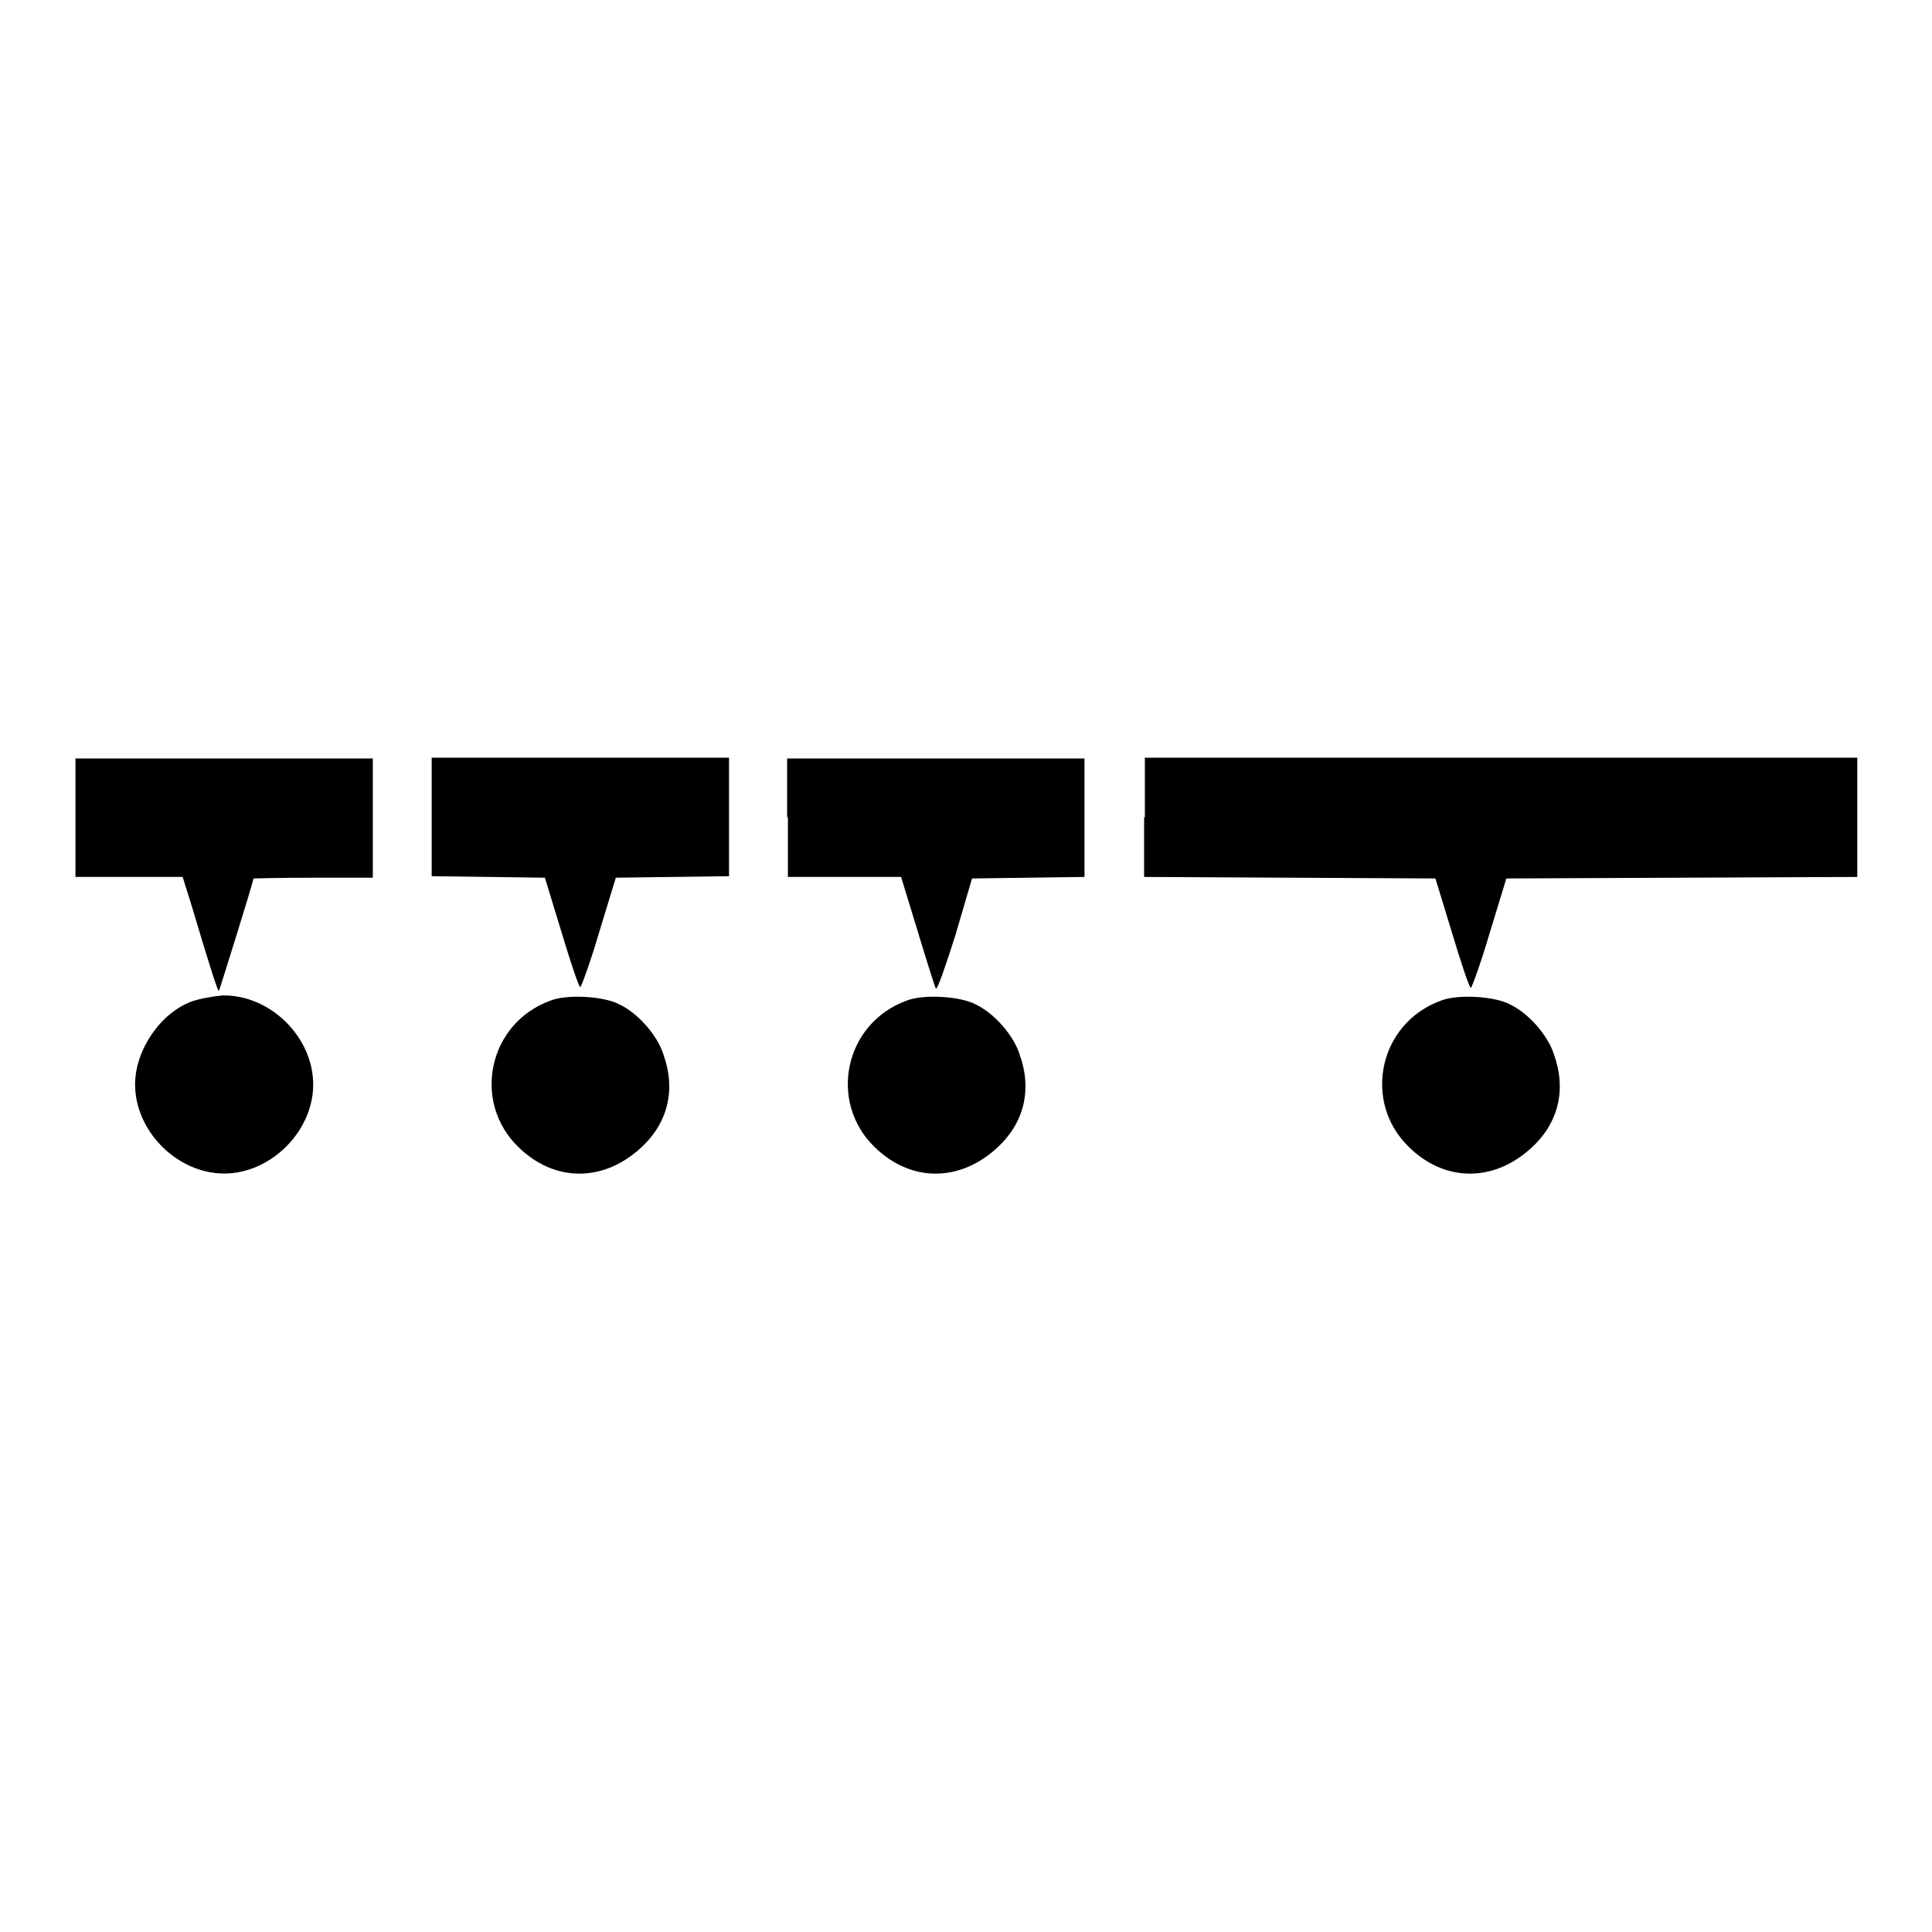
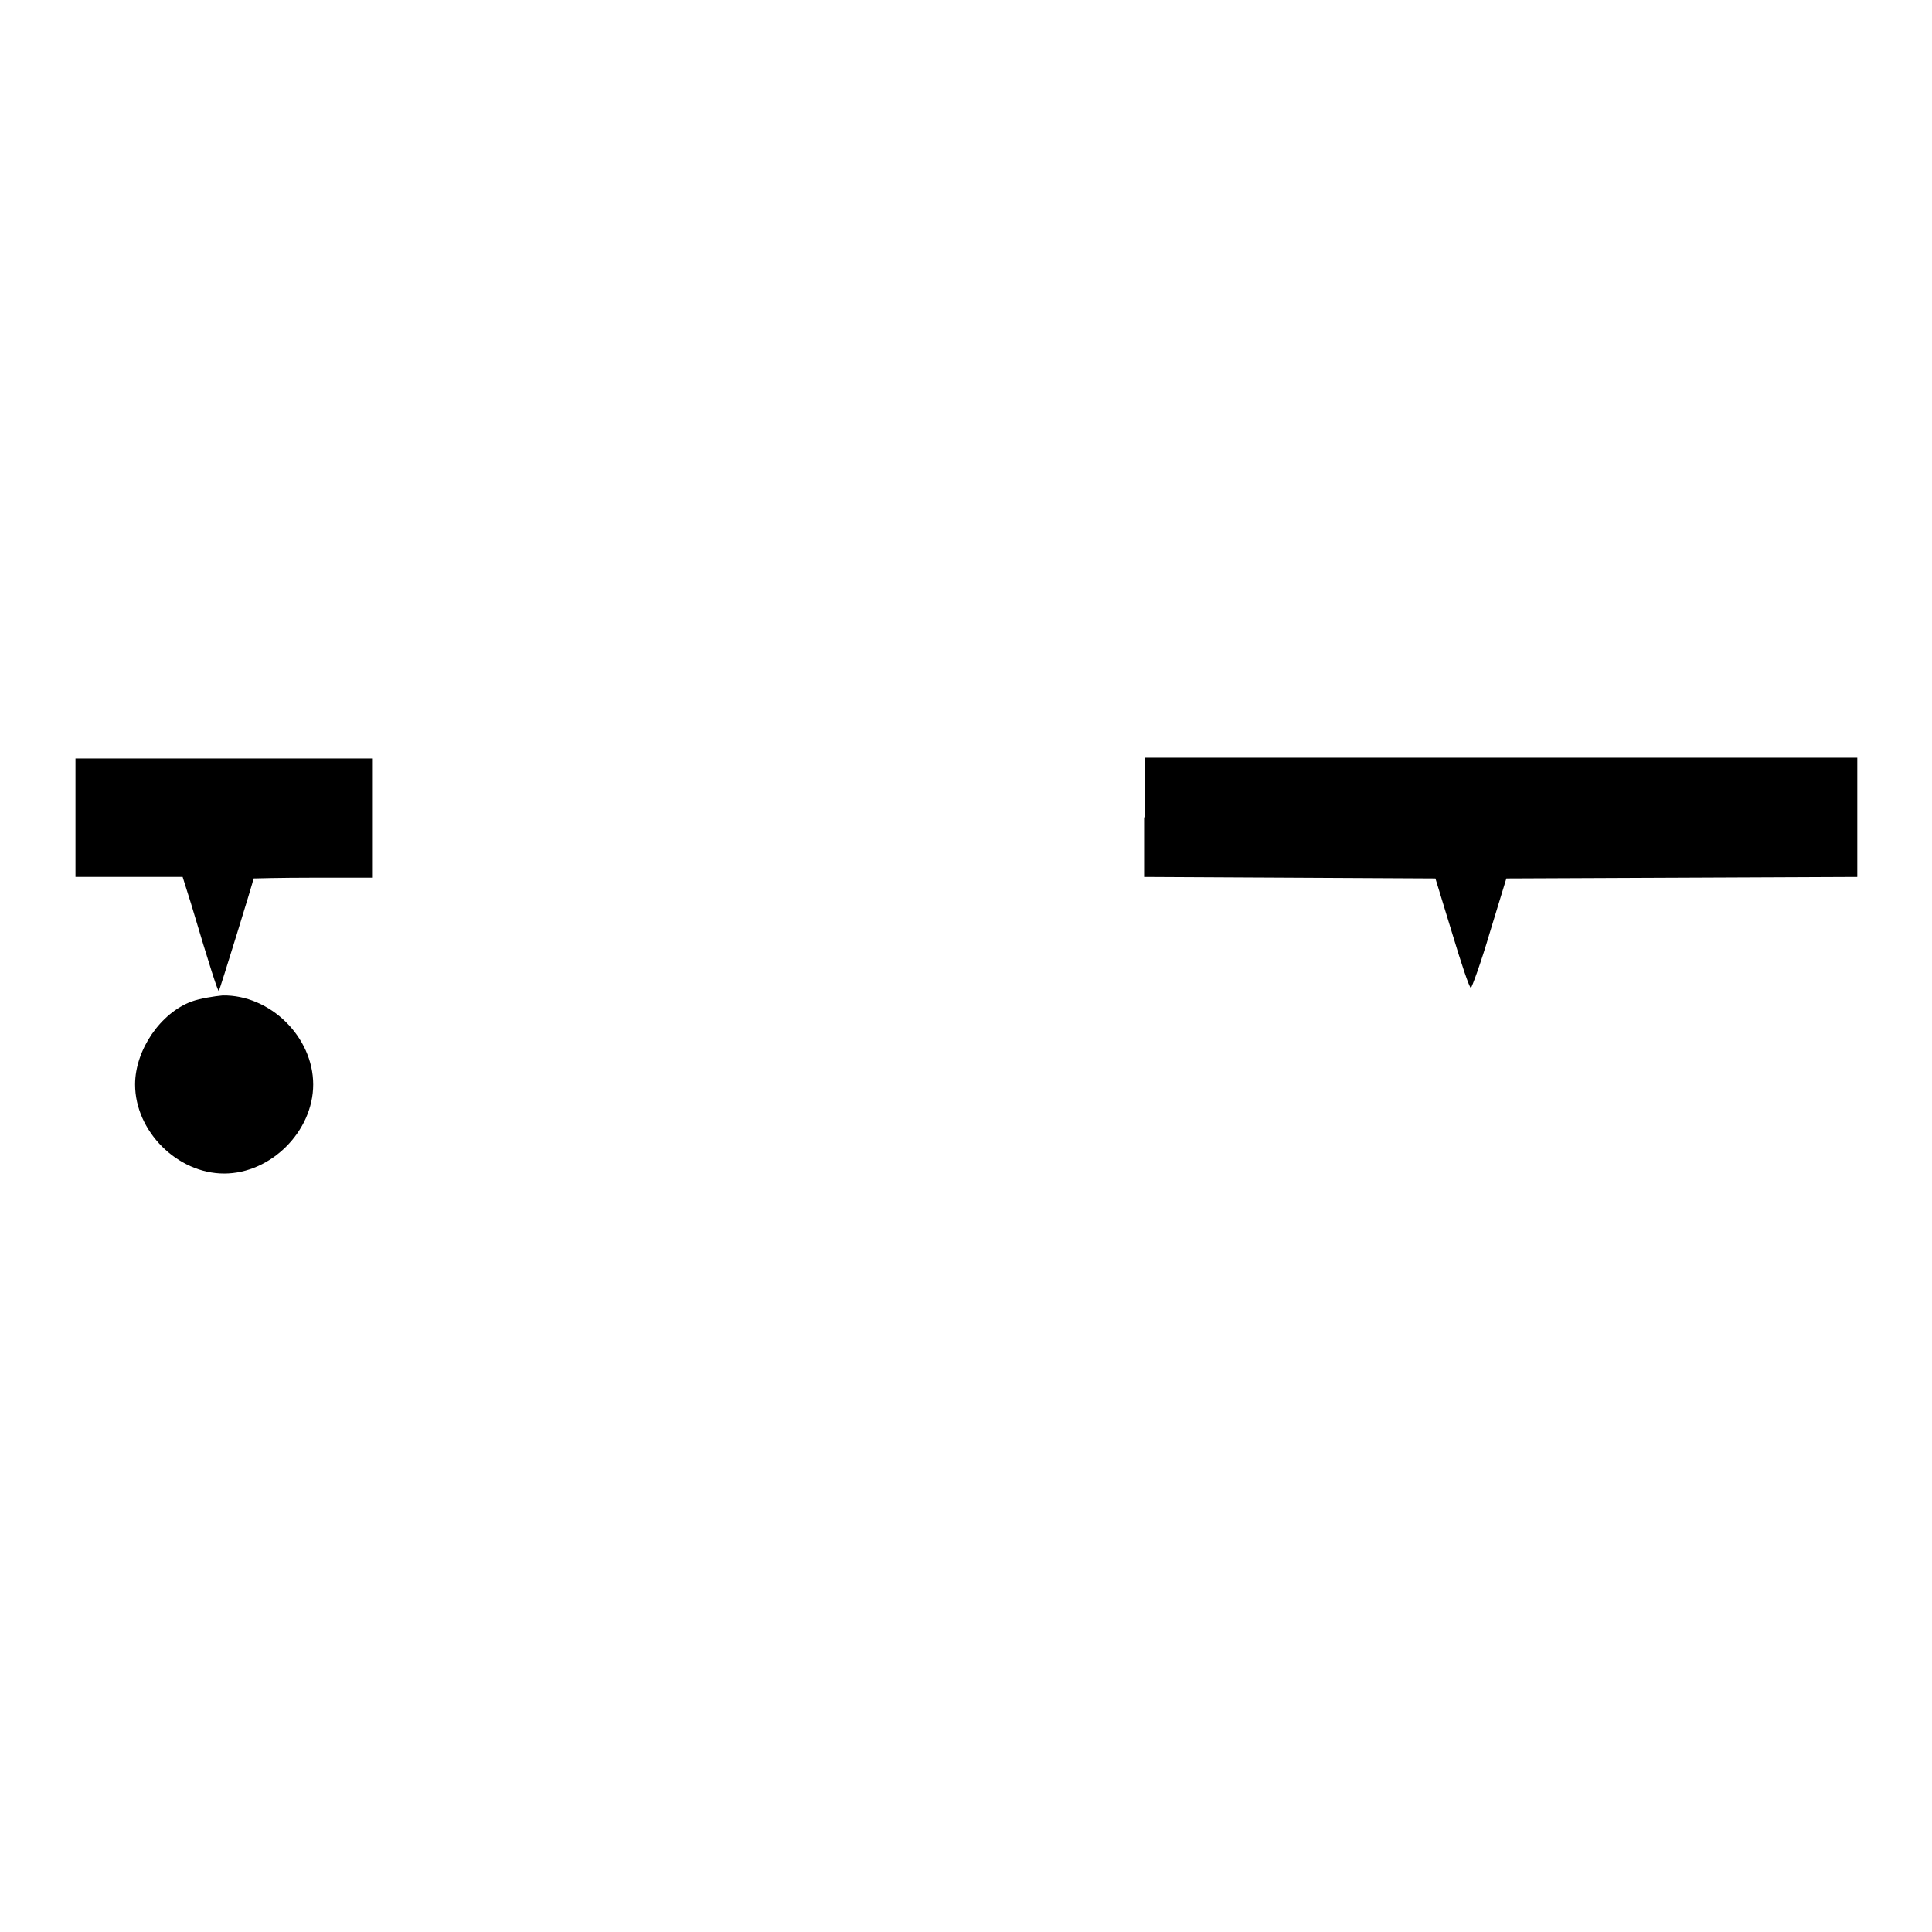
<svg xmlns="http://www.w3.org/2000/svg" version="1.1" x="0px" y="0px" viewBox="0 0 256 256" enable-background="new 0 0 256 256" xml:space="preserve">
  <g>
    <g>
      <g>
        <path fill="#000000" d="M10,108.3v7.9h7.1h7.1l1.1,3.5c2.5,8.4,3.6,11.8,3.7,11.6c0.1-0.1,4.6-14.6,4.6-14.9c0,0,3.5-0.1,7.9-0.1h7.9v-7.9v-7.9H29.7H10V108.3z" />
-         <path fill="#000000" d="M57.2,108.3v7.8l7.5,0.1l7.5,0.1l2.2,7.2c1.2,4,2.3,7.3,2.5,7.3c0.1,0,1.3-3.2,2.5-7.3l2.2-7.2l7.5-0.1l7.5-0.1v-7.8v-7.9H76.9H57.2V108.3z" />
-         <path fill="#000000" d="M104.4,108.3v7.9h7.5h7.5l2.2,7.2c1.2,4,2.3,7.4,2.4,7.6c0.2,0.2,1.3-3,2.6-7.1l2.2-7.5l7.5-0.1l7.4-0.1v-7.8v-7.9h-19.7h-19.7V108.3z" />
        <path fill="#000000" d="M151.6,108.3v7.9l19.3,0.1l19.3,0.1l2.2,7.2c1.2,4,2.3,7.3,2.5,7.3c0.1,0,1.3-3.2,2.5-7.3l2.2-7.2l23.3-0.1l23.2-0.1v-7.9v-7.9h-47.2h-47.2V108.3z" />
        <path fill="#000000" d="M25.4,132.7c-4.1,1.5-7.5,6.4-7.5,11c0,6.2,5.6,11.8,11.8,11.8s11.8-5.6,11.8-11.8c0-6.3-5.7-11.9-12-11.8C28.4,132,26.5,132.3,25.4,132.7z" />
-         <path fill="#000000" d="M72.9,132.6c-8.2,3-10.4,13.4-4.2,19.4c4.7,4.6,11.1,4.7,16.1,0.2c3.7-3.3,4.8-7.8,3.1-12.5c-0.8-2.5-3.3-5.4-5.8-6.6C80.1,132,75.1,131.7,72.9,132.6z" />
-         <path fill="#000000" d="M120.1,132.6c-8.2,3-10.4,13.4-4.2,19.4c4.7,4.6,11.1,4.7,16.1,0.2c3.7-3.3,4.8-7.8,3.1-12.5c-0.8-2.5-3.3-5.4-5.8-6.6C127.3,132,122.3,131.7,120.1,132.6z" />
-         <path fill="#000000" d="M190.9,132.6c-8.2,3-10.4,13.4-4.2,19.4c4.7,4.6,11.1,4.7,16.1,0.2c3.7-3.3,4.8-7.8,3.1-12.5c-0.8-2.5-3.3-5.4-5.8-6.6C198.1,132,193.1,131.7,190.9,132.6z" />
      </g>
    </g>
  </g>
</svg>